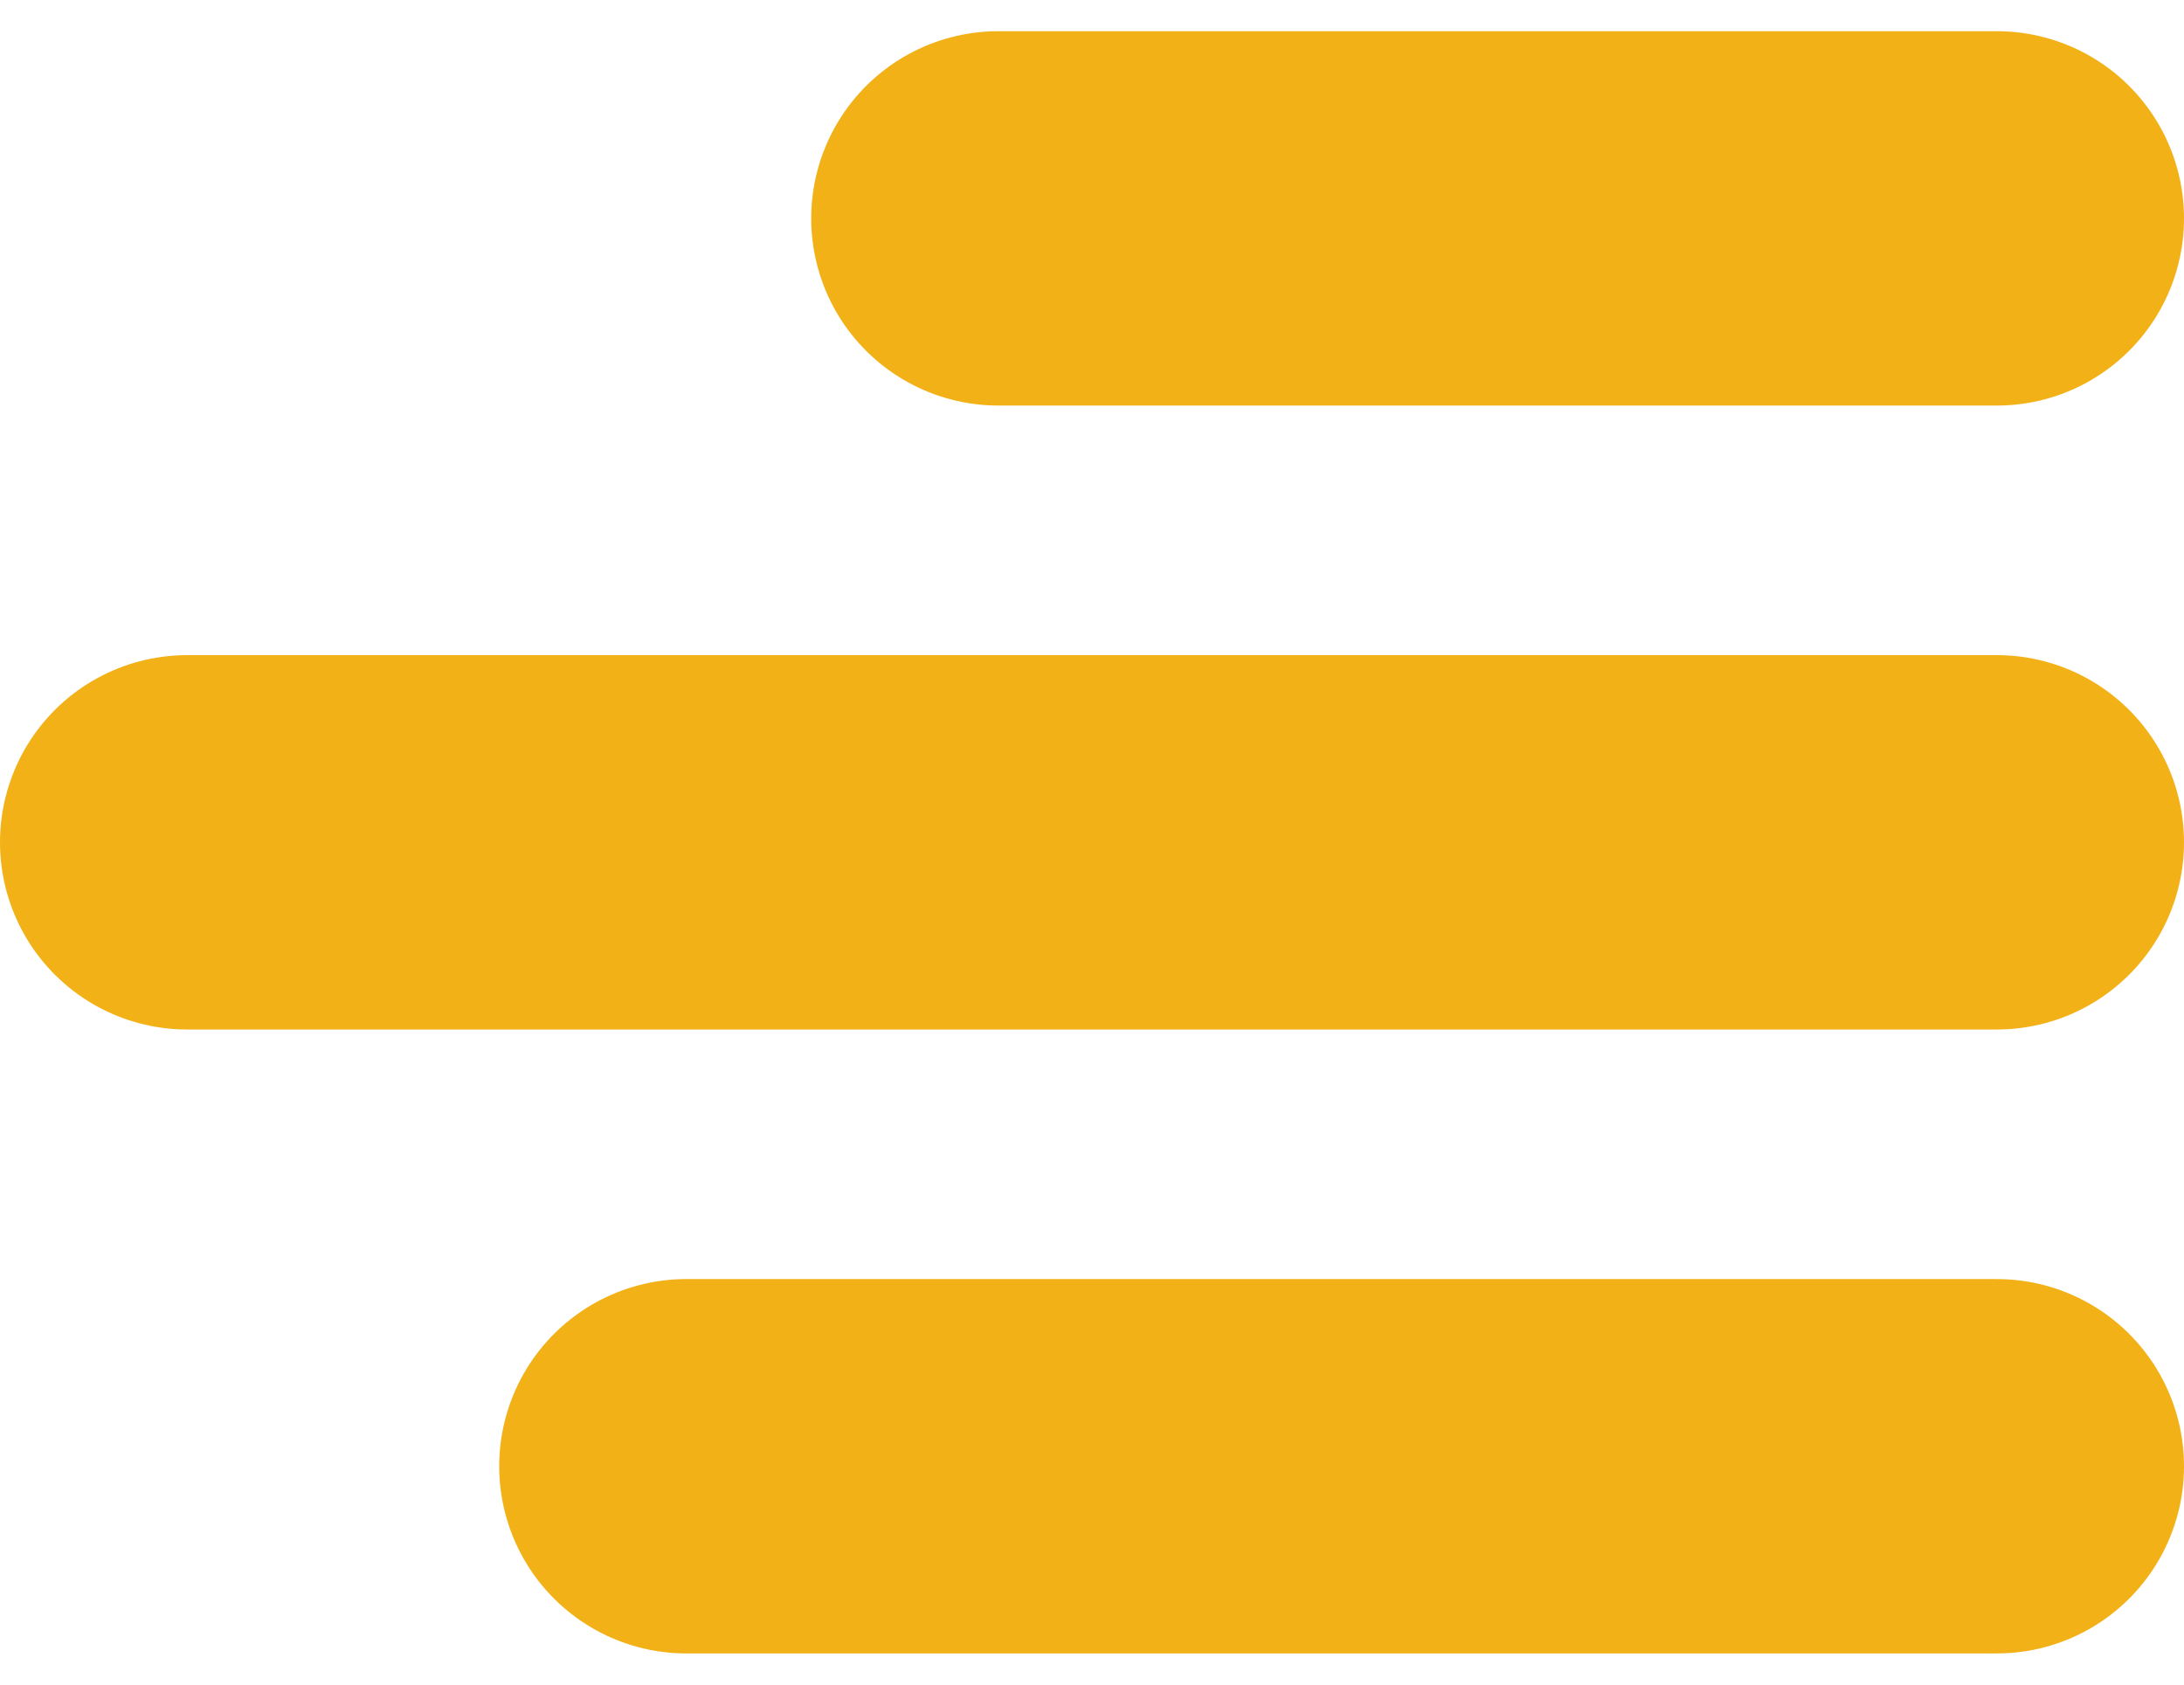
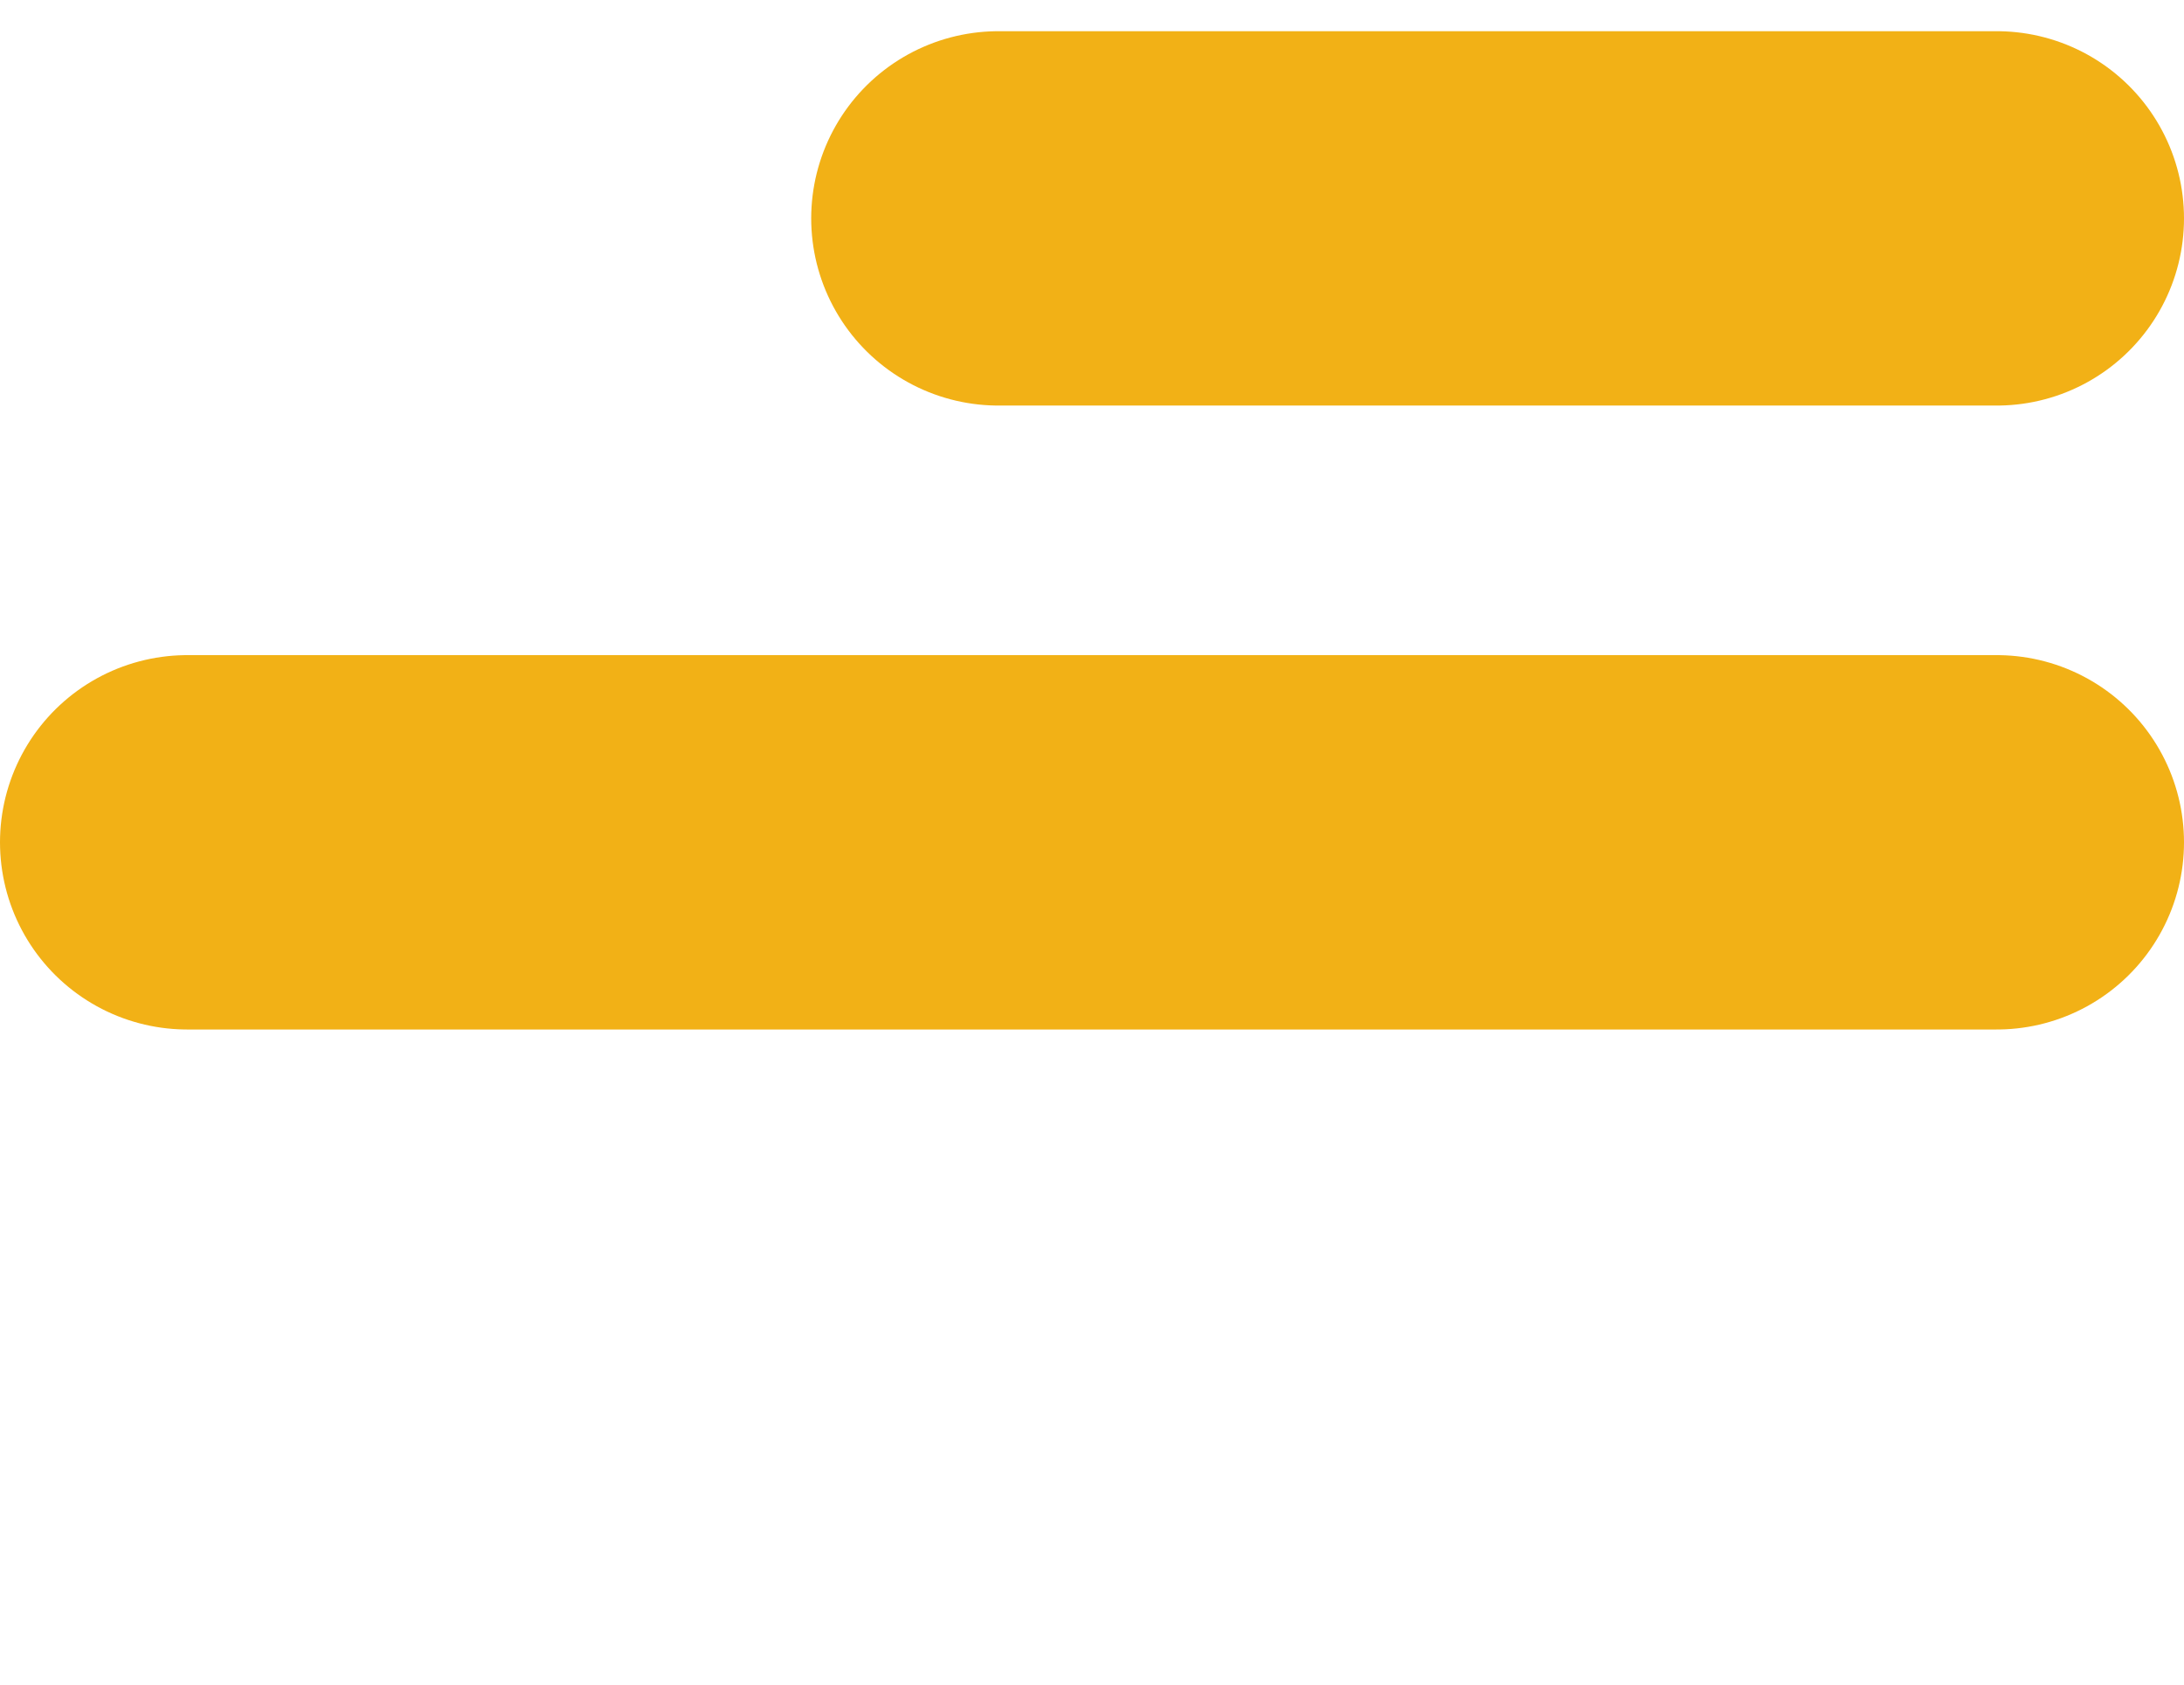
<svg xmlns="http://www.w3.org/2000/svg" width="35" height="27" viewBox="0 0 35 27" fill="none">
  <path d="M32 3.5L16 3.5" stroke="#F2B116" stroke-width="6" stroke-linecap="round" />
  <path d="M32 13.5L3 13.5" stroke="#F2B116" stroke-width="6" stroke-linecap="round" />
-   <path d="M32 23.5L11 23.5" stroke="#F2B116" stroke-width="6" stroke-linecap="round" />
</svg>